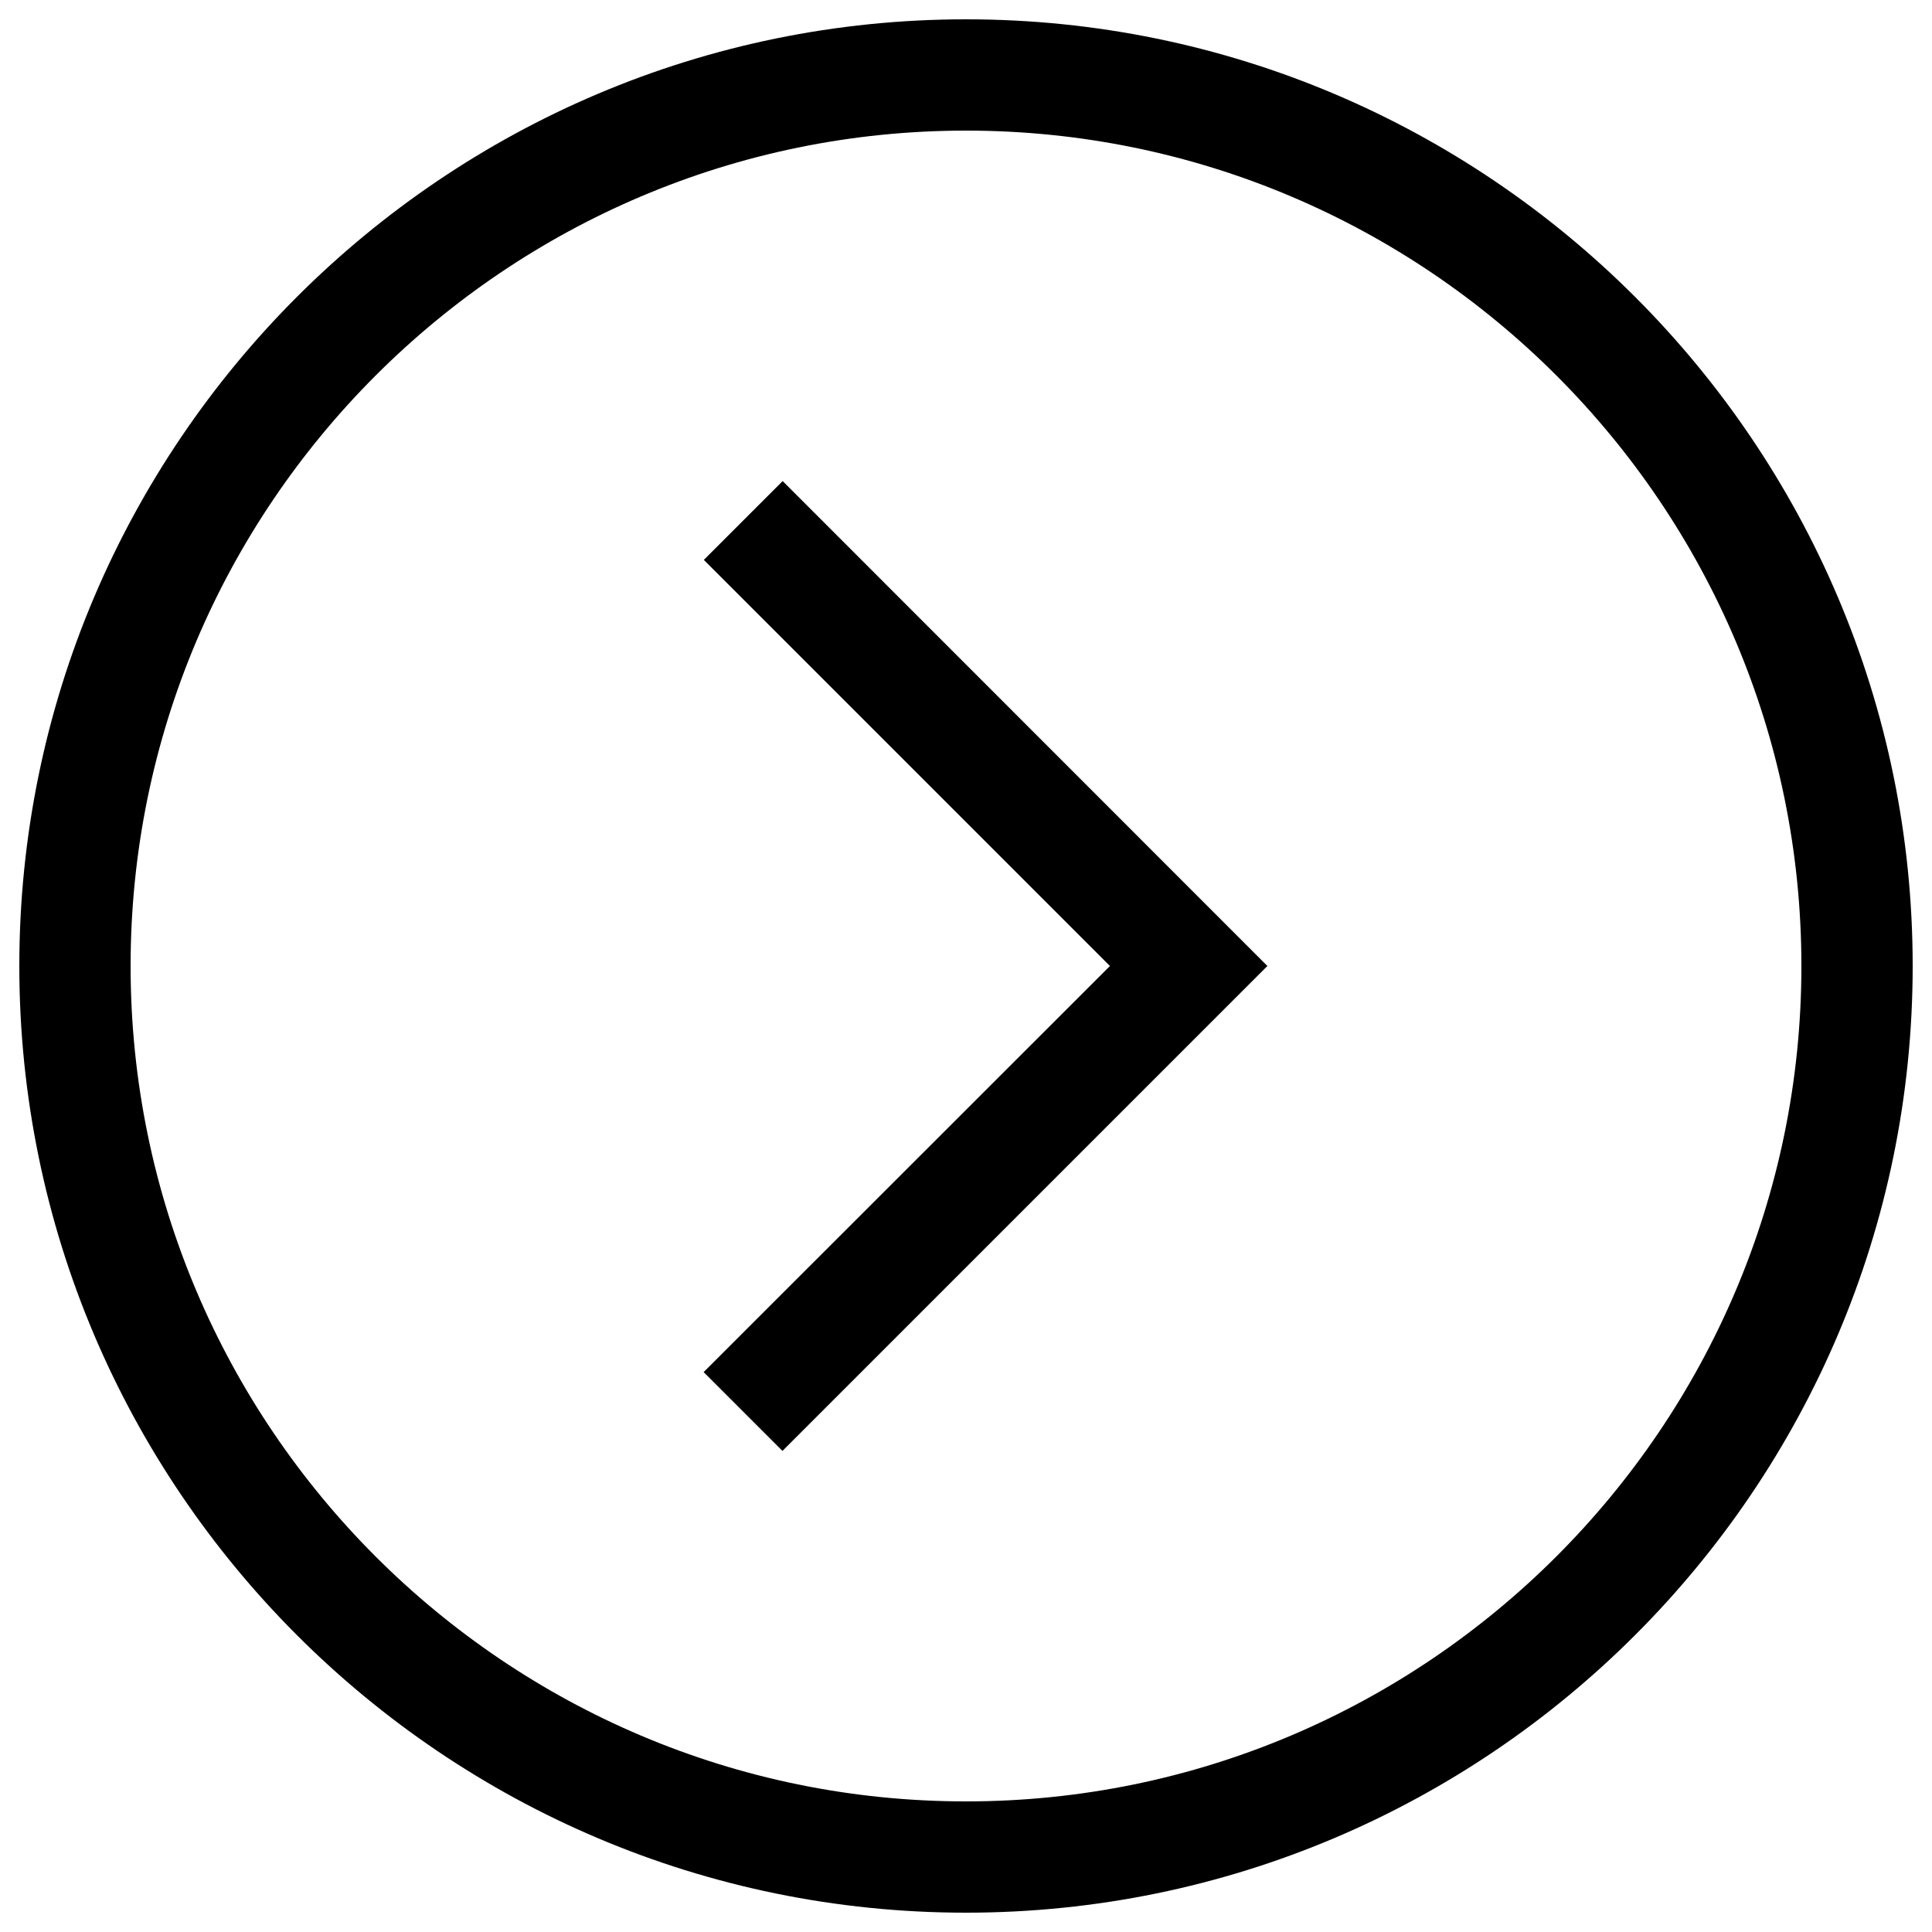
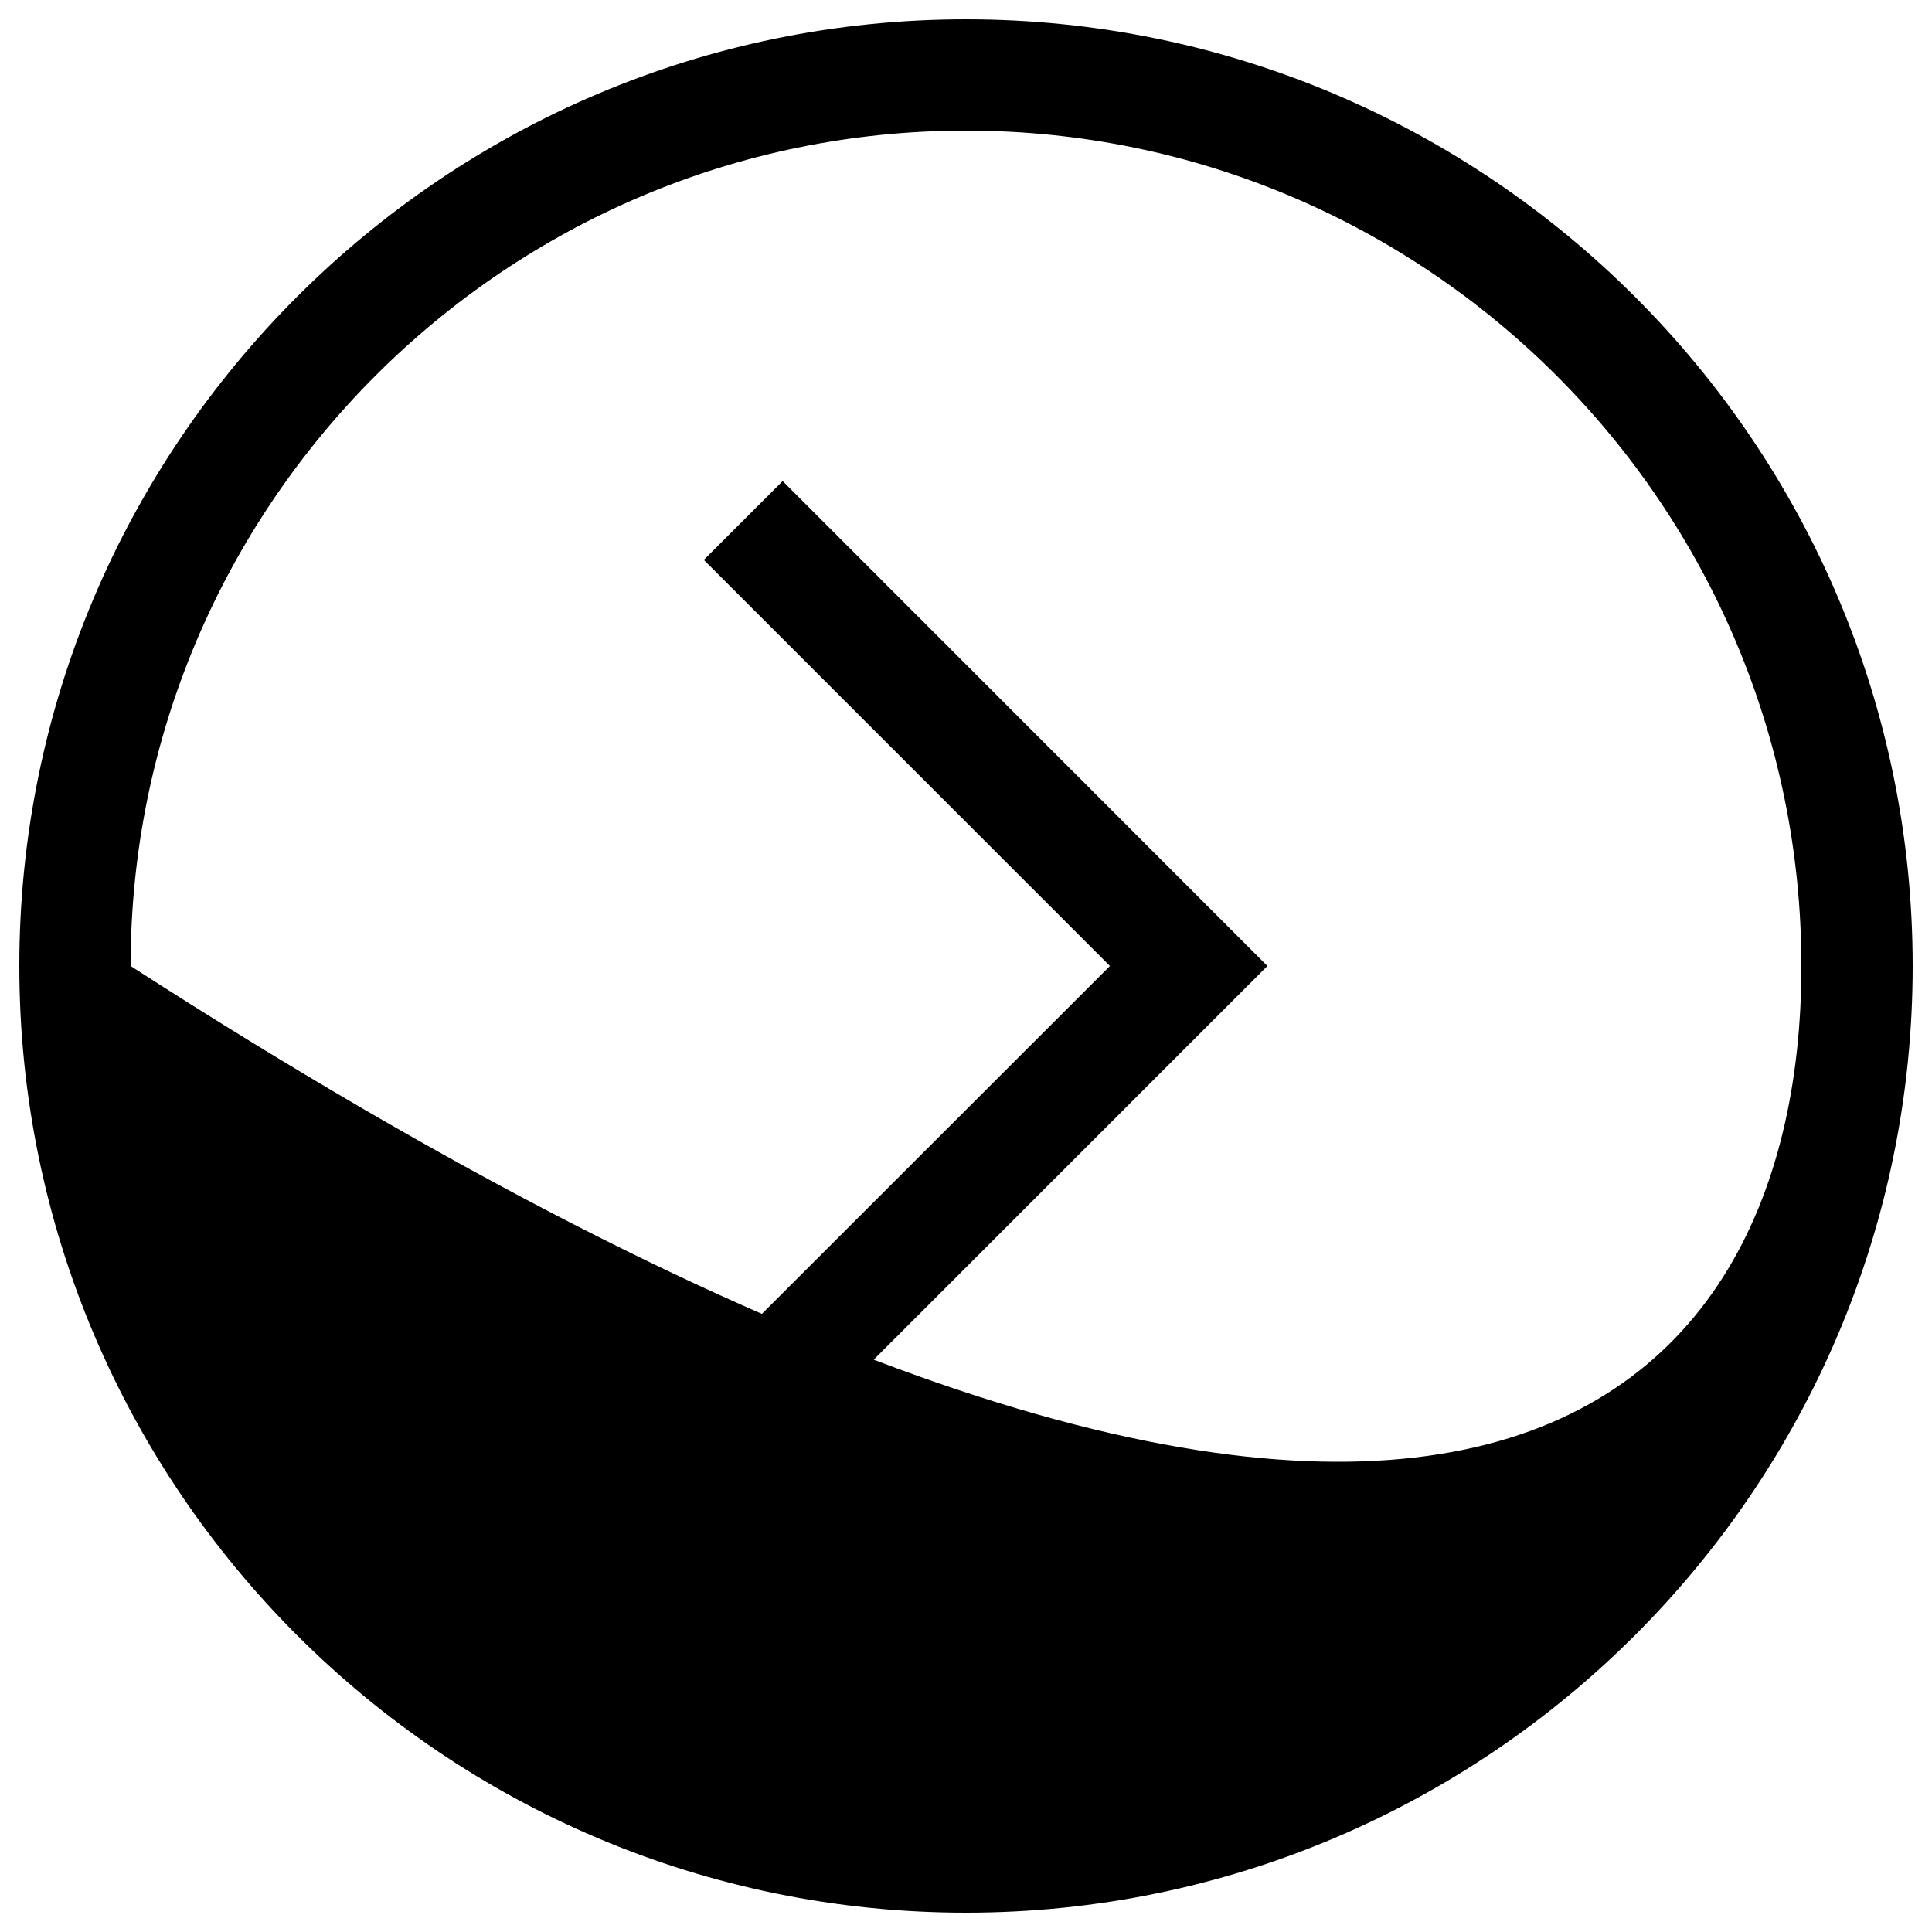
<svg xmlns="http://www.w3.org/2000/svg" version="1.1" x="0px" y="0px" viewBox="0 0 1000 1000" enable-background="new 0 0 1000 1000" xml:space="preserve">
  <g>
-     <path d="M405.1,249l250.9,251l-251,251l-40.8-40.8L574.5,500L364.3,289.8L405.1,249z M990,500c0,270.2-219.8,490-490,490C229.8,990,10,770.2,10,500C10,229.8,229.8,10,500,10C770.2,10,990,229.8,990,500z M932.4,500c0-238.4-193.9-432.4-432.4-432.4C261.6,67.6,67.6,261.6,67.6,500c0,238.4,193.9,432.4,432.4,432.4C738.4,932.4,932.4,738.4,932.4,500z" />
+     <path d="M405.1,249l250.9,251l-251,251l-40.8-40.8L574.5,500L364.3,289.8L405.1,249z M990,500c0,270.2-219.8,490-490,490C229.8,990,10,770.2,10,500C10,229.8,229.8,10,500,10C770.2,10,990,229.8,990,500z M932.4,500c0-238.4-193.9-432.4-432.4-432.4C261.6,67.6,67.6,261.6,67.6,500C738.4,932.4,932.4,738.4,932.4,500z" />
  </g>
</svg>